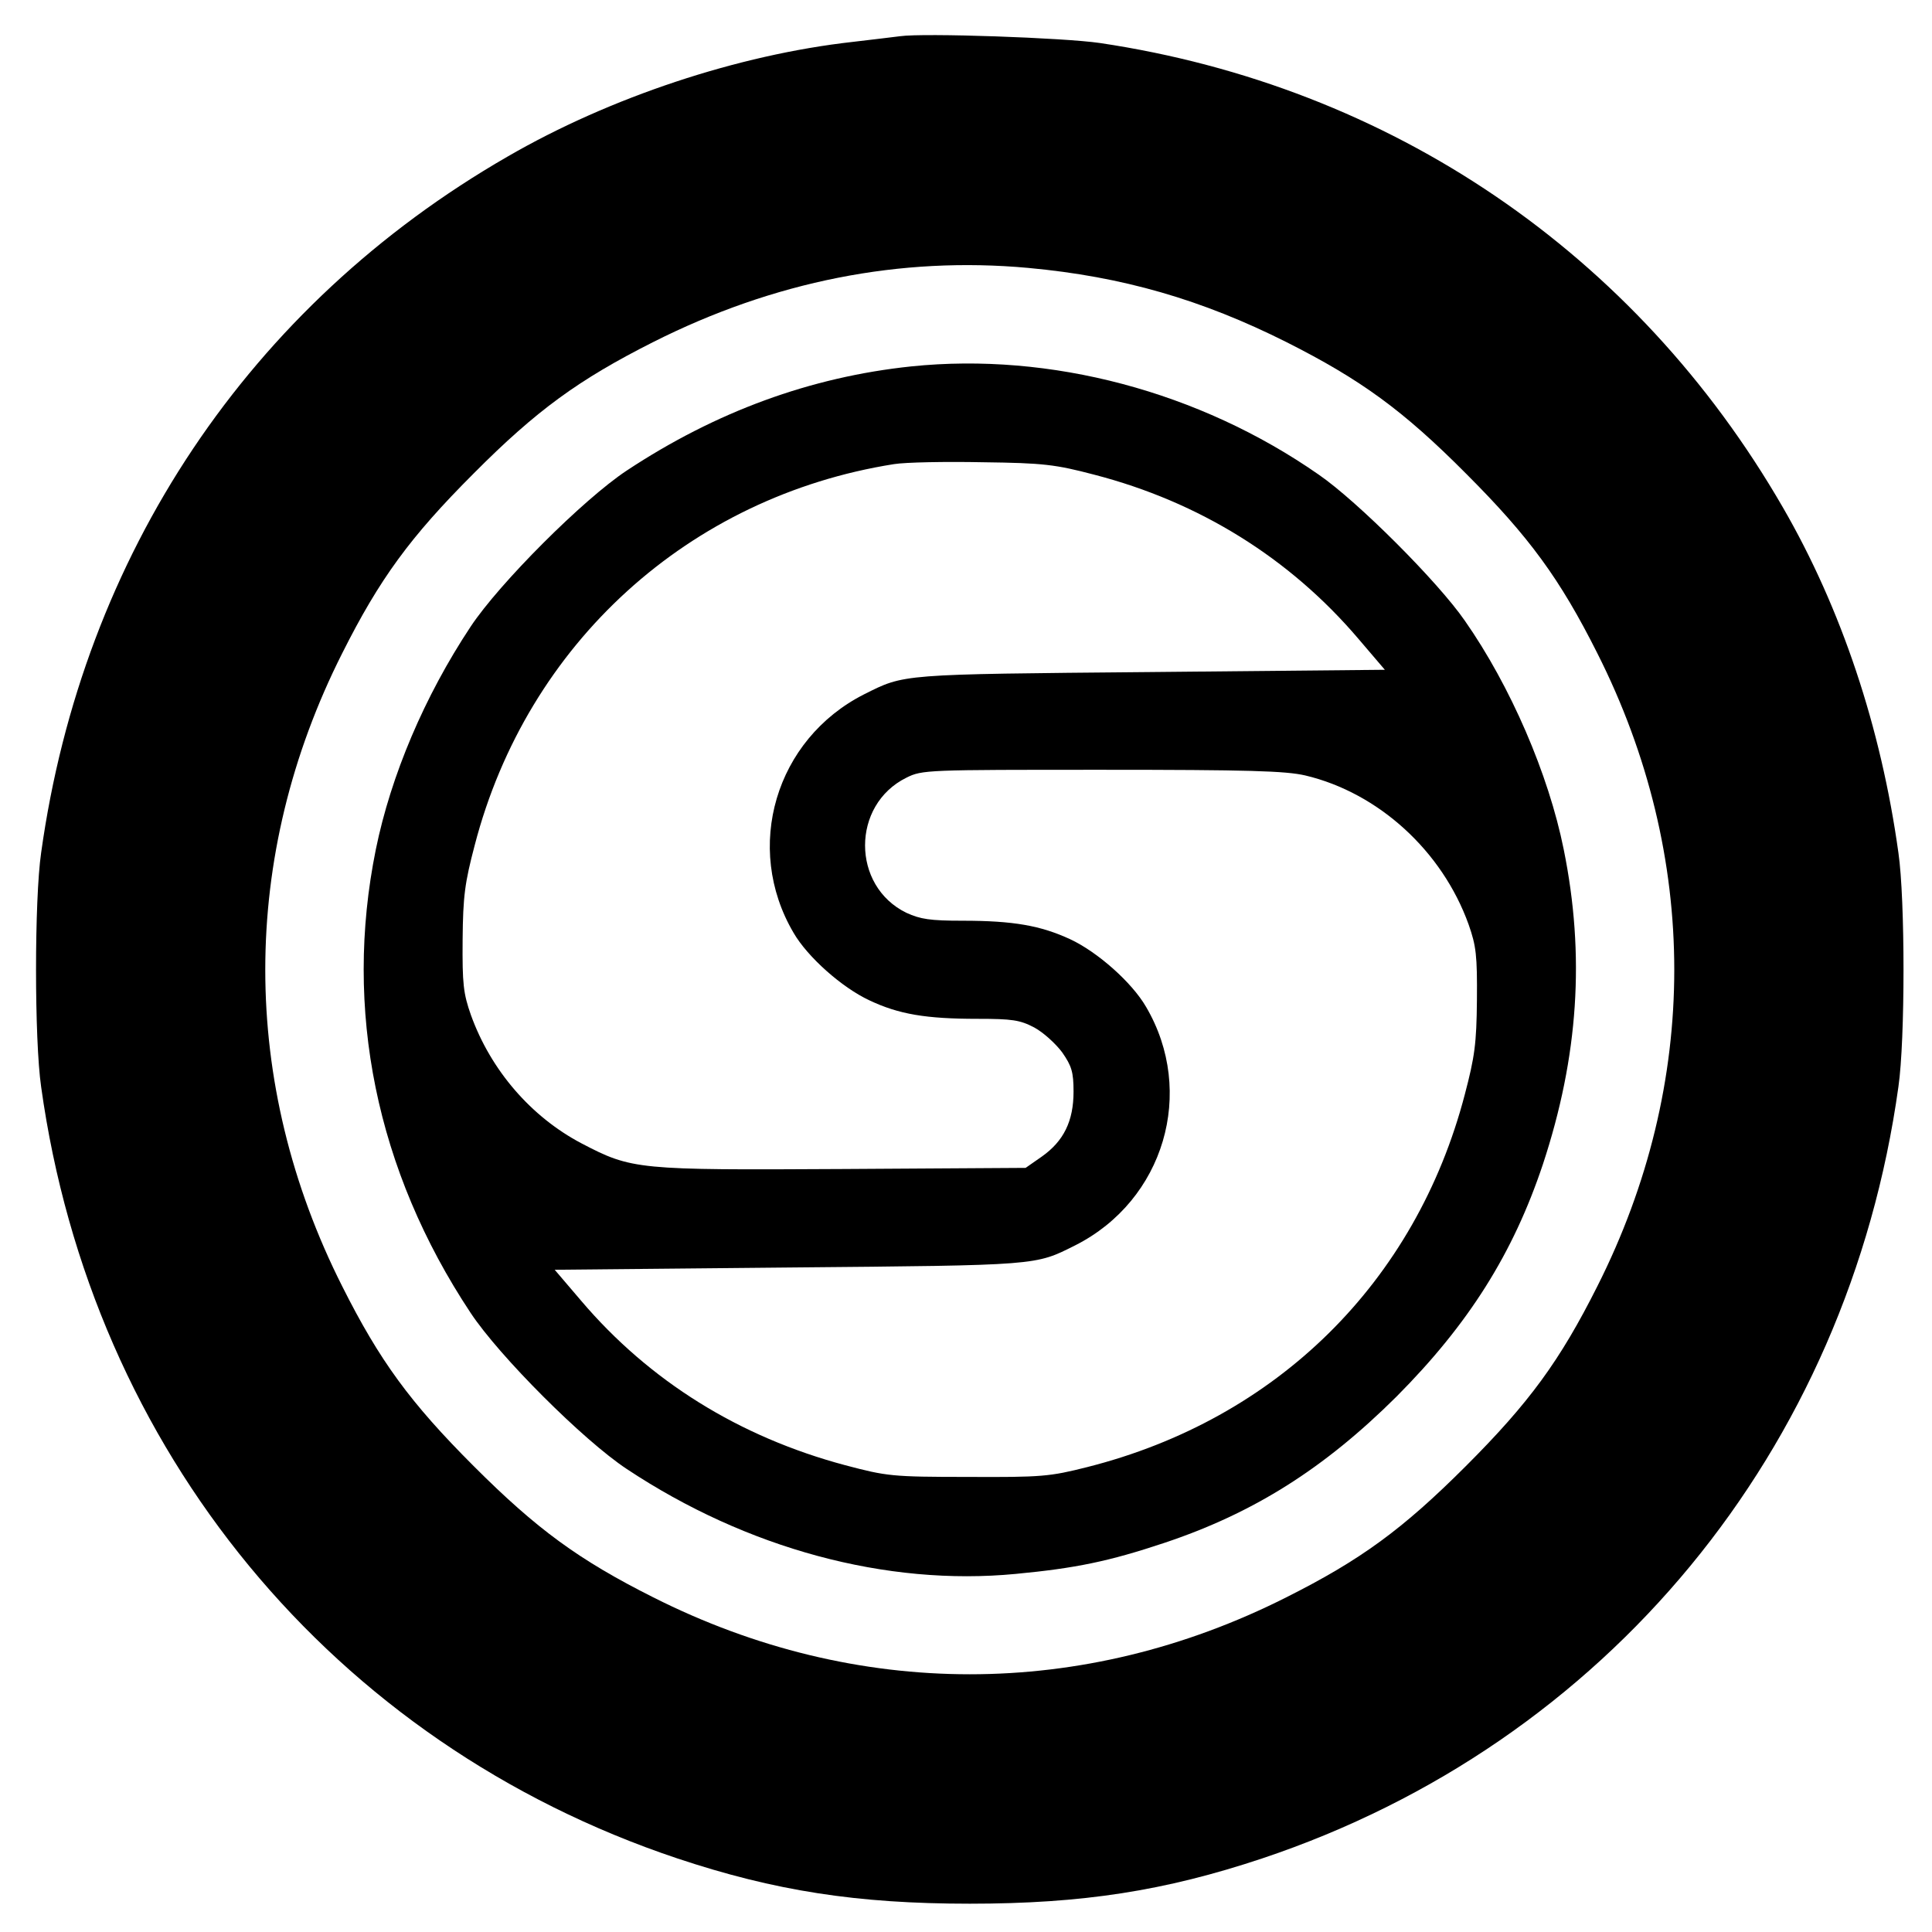
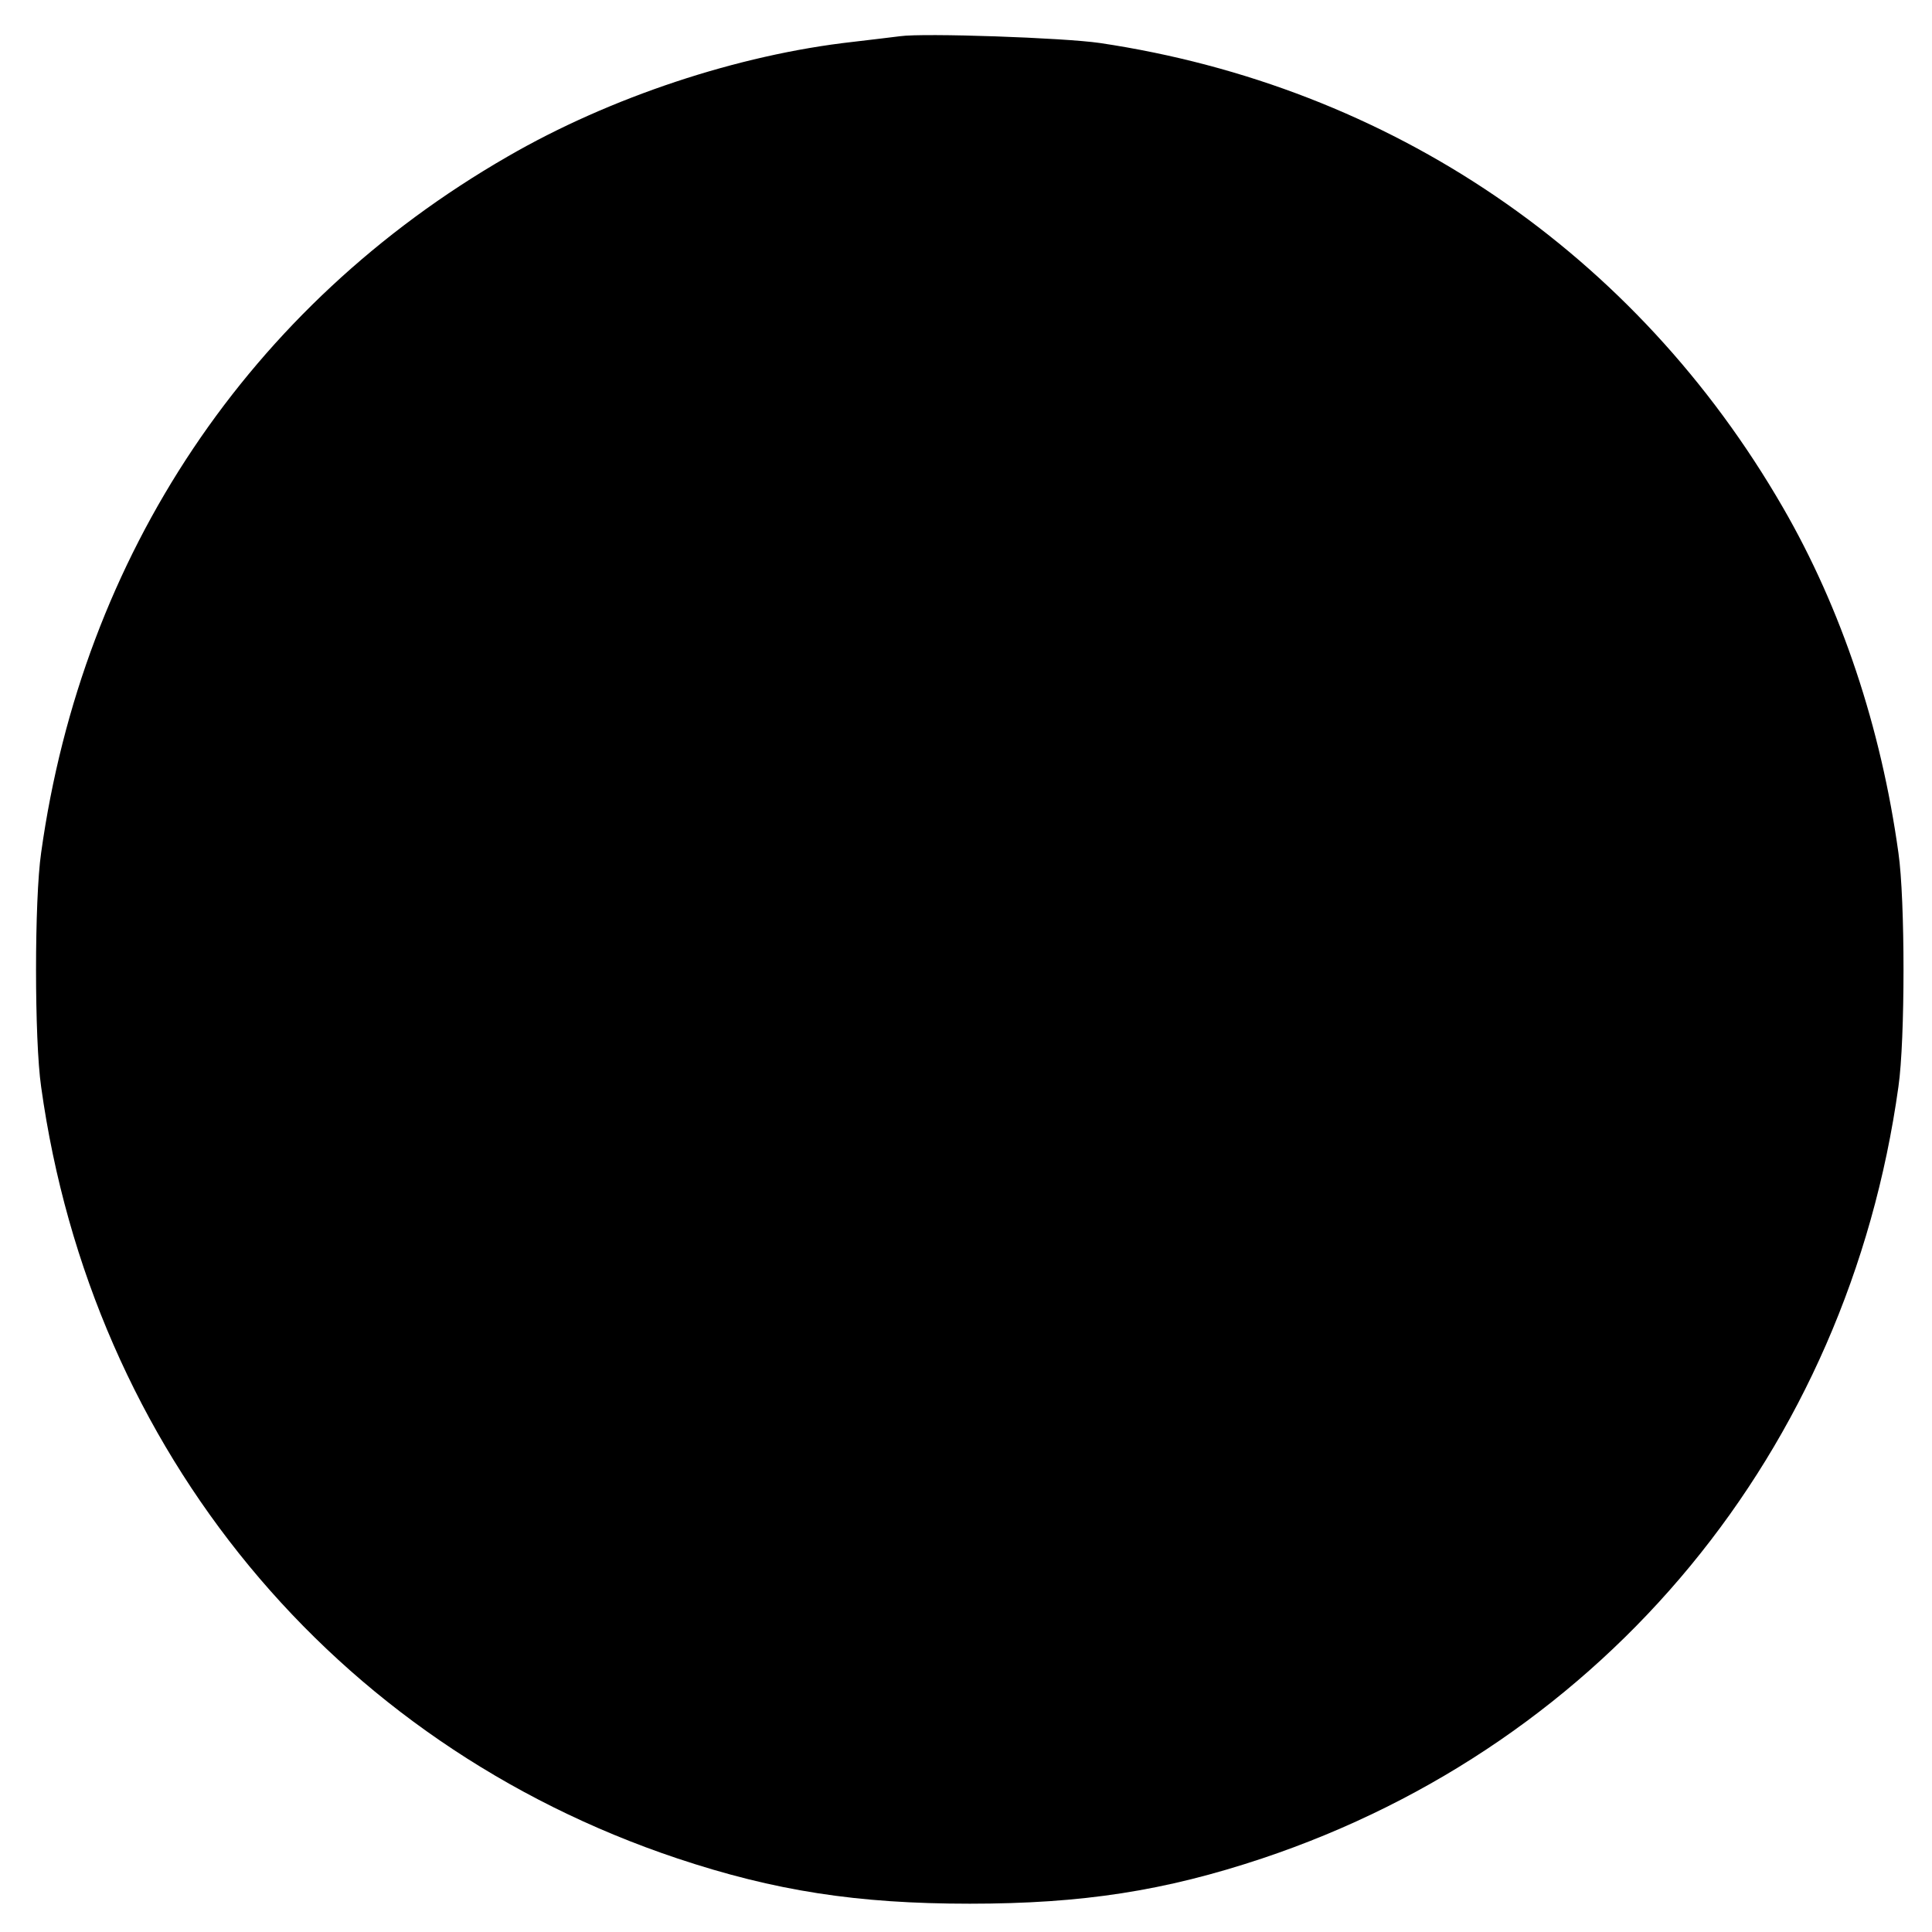
<svg xmlns="http://www.w3.org/2000/svg" version="1.0" width="512pt" height="512pt" viewBox="0 0 512 512" preserveAspectRatio="xMidYMid meet">
  <g transform="translate(0,512) scale(0.1,-0.1)" fill="#000000" stroke="none">
-     <path d="M2385 5024 c-16 -2 -73 -9 -125 -15 -304 -34 -644 -147 -915 -304 -684 -394 -1126 -1055 -1236 -1845 -18 -124 -18 -496 0 -620 134 -965 774 -1740 1686 -2045 258 -86 476 -120 775 -120 299 0 517 34 775 120 912 305 1552 1081 1686 2045 18 124 18 496 0 620 -46 332 -151 647 -306 915 -389 674 -1039 1116 -1810 1231 -95 14 -467 27 -530 18z m340 -614 c250 -23 460 -84 685 -197 196 -99 308 -180 475 -348 168 -168 249 -279 348 -476 272 -539 272 -1139 0 -1678 -99 -197 -180 -308 -348 -476 -168 -168 -279 -249 -476 -348 -539 -272 -1139 -272 -1678 0 -197 99 -308 180 -476 348 -168 168 -249 279 -348 476 -272 539 -272 1139 0 1678 99 197 180 308 348 476 167 168 279 249 475 348 321 162 656 228 995 197z" />
-     <path d="M2415 4149 c-267 -28 -518 -120 -754 -276 -115 -76 -338 -299 -414 -414 -122 -184 -211 -394 -251 -590 -86 -424 1 -851 251 -1228 76 -115 299 -338 414 -414 318 -211 688 -311 1031 -278 158 15 246 33 393 82 237 79 424 197 616 388 191 192 309 379 388 616 94 285 112 553 55 834 -40 199 -141 433 -262 606 -71 103 -284 316 -387 387 -317 221 -712 325 -1080 287z m485 -287 c278 -72 518 -221 700 -435 l70 -82 -622 -6 c-666 -6 -650 -5 -758 -59 -235 -119 -320 -406 -187 -632 37 -64 128 -145 201 -179 78 -37 150 -49 287 -49 91 0 112 -3 150 -23 24 -13 57 -43 74 -66 25 -36 30 -52 30 -104 0 -78 -26 -131 -84 -172 l-43 -30 -484 -3 c-546 -3 -559 -2 -693 68 -133 70 -240 193 -293 340 -20 57 -23 82 -22 200 1 116 6 151 32 250 139 535 568 924 1111 1010 31 5 137 7 236 5 161 -2 192 -6 295 -33z m559 -797 c194 -46 363 -200 433 -395 20 -57 23 -82 22 -200 -1 -116 -6 -151 -32 -250 -130 -498 -498 -861 -1001 -988 -99 -25 -120 -27 -316 -26 -202 0 -215 2 -325 31 -281 75 -519 223 -700 436 l-70 82 622 6 c666 6 650 5 758 59 235 119 320 406 187 632 -37 64 -128 145 -201 179 -78 36 -150 49 -285 49 -86 0 -112 4 -149 21 -146 71 -146 286 0 358 42 21 54 21 518 21 388 0 487 -3 539 -15z" />
+     <path d="M2385 5024 c-16 -2 -73 -9 -125 -15 -304 -34 -644 -147 -915 -304 -684 -394 -1126 -1055 -1236 -1845 -18 -124 -18 -496 0 -620 134 -965 774 -1740 1686 -2045 258 -86 476 -120 775 -120 299 0 517 34 775 120 912 305 1552 1081 1686 2045 18 124 18 496 0 620 -46 332 -151 647 -306 915 -389 674 -1039 1116 -1810 1231 -95 14 -467 27 -530 18z m340 -614 z" />
  </g>
</svg>